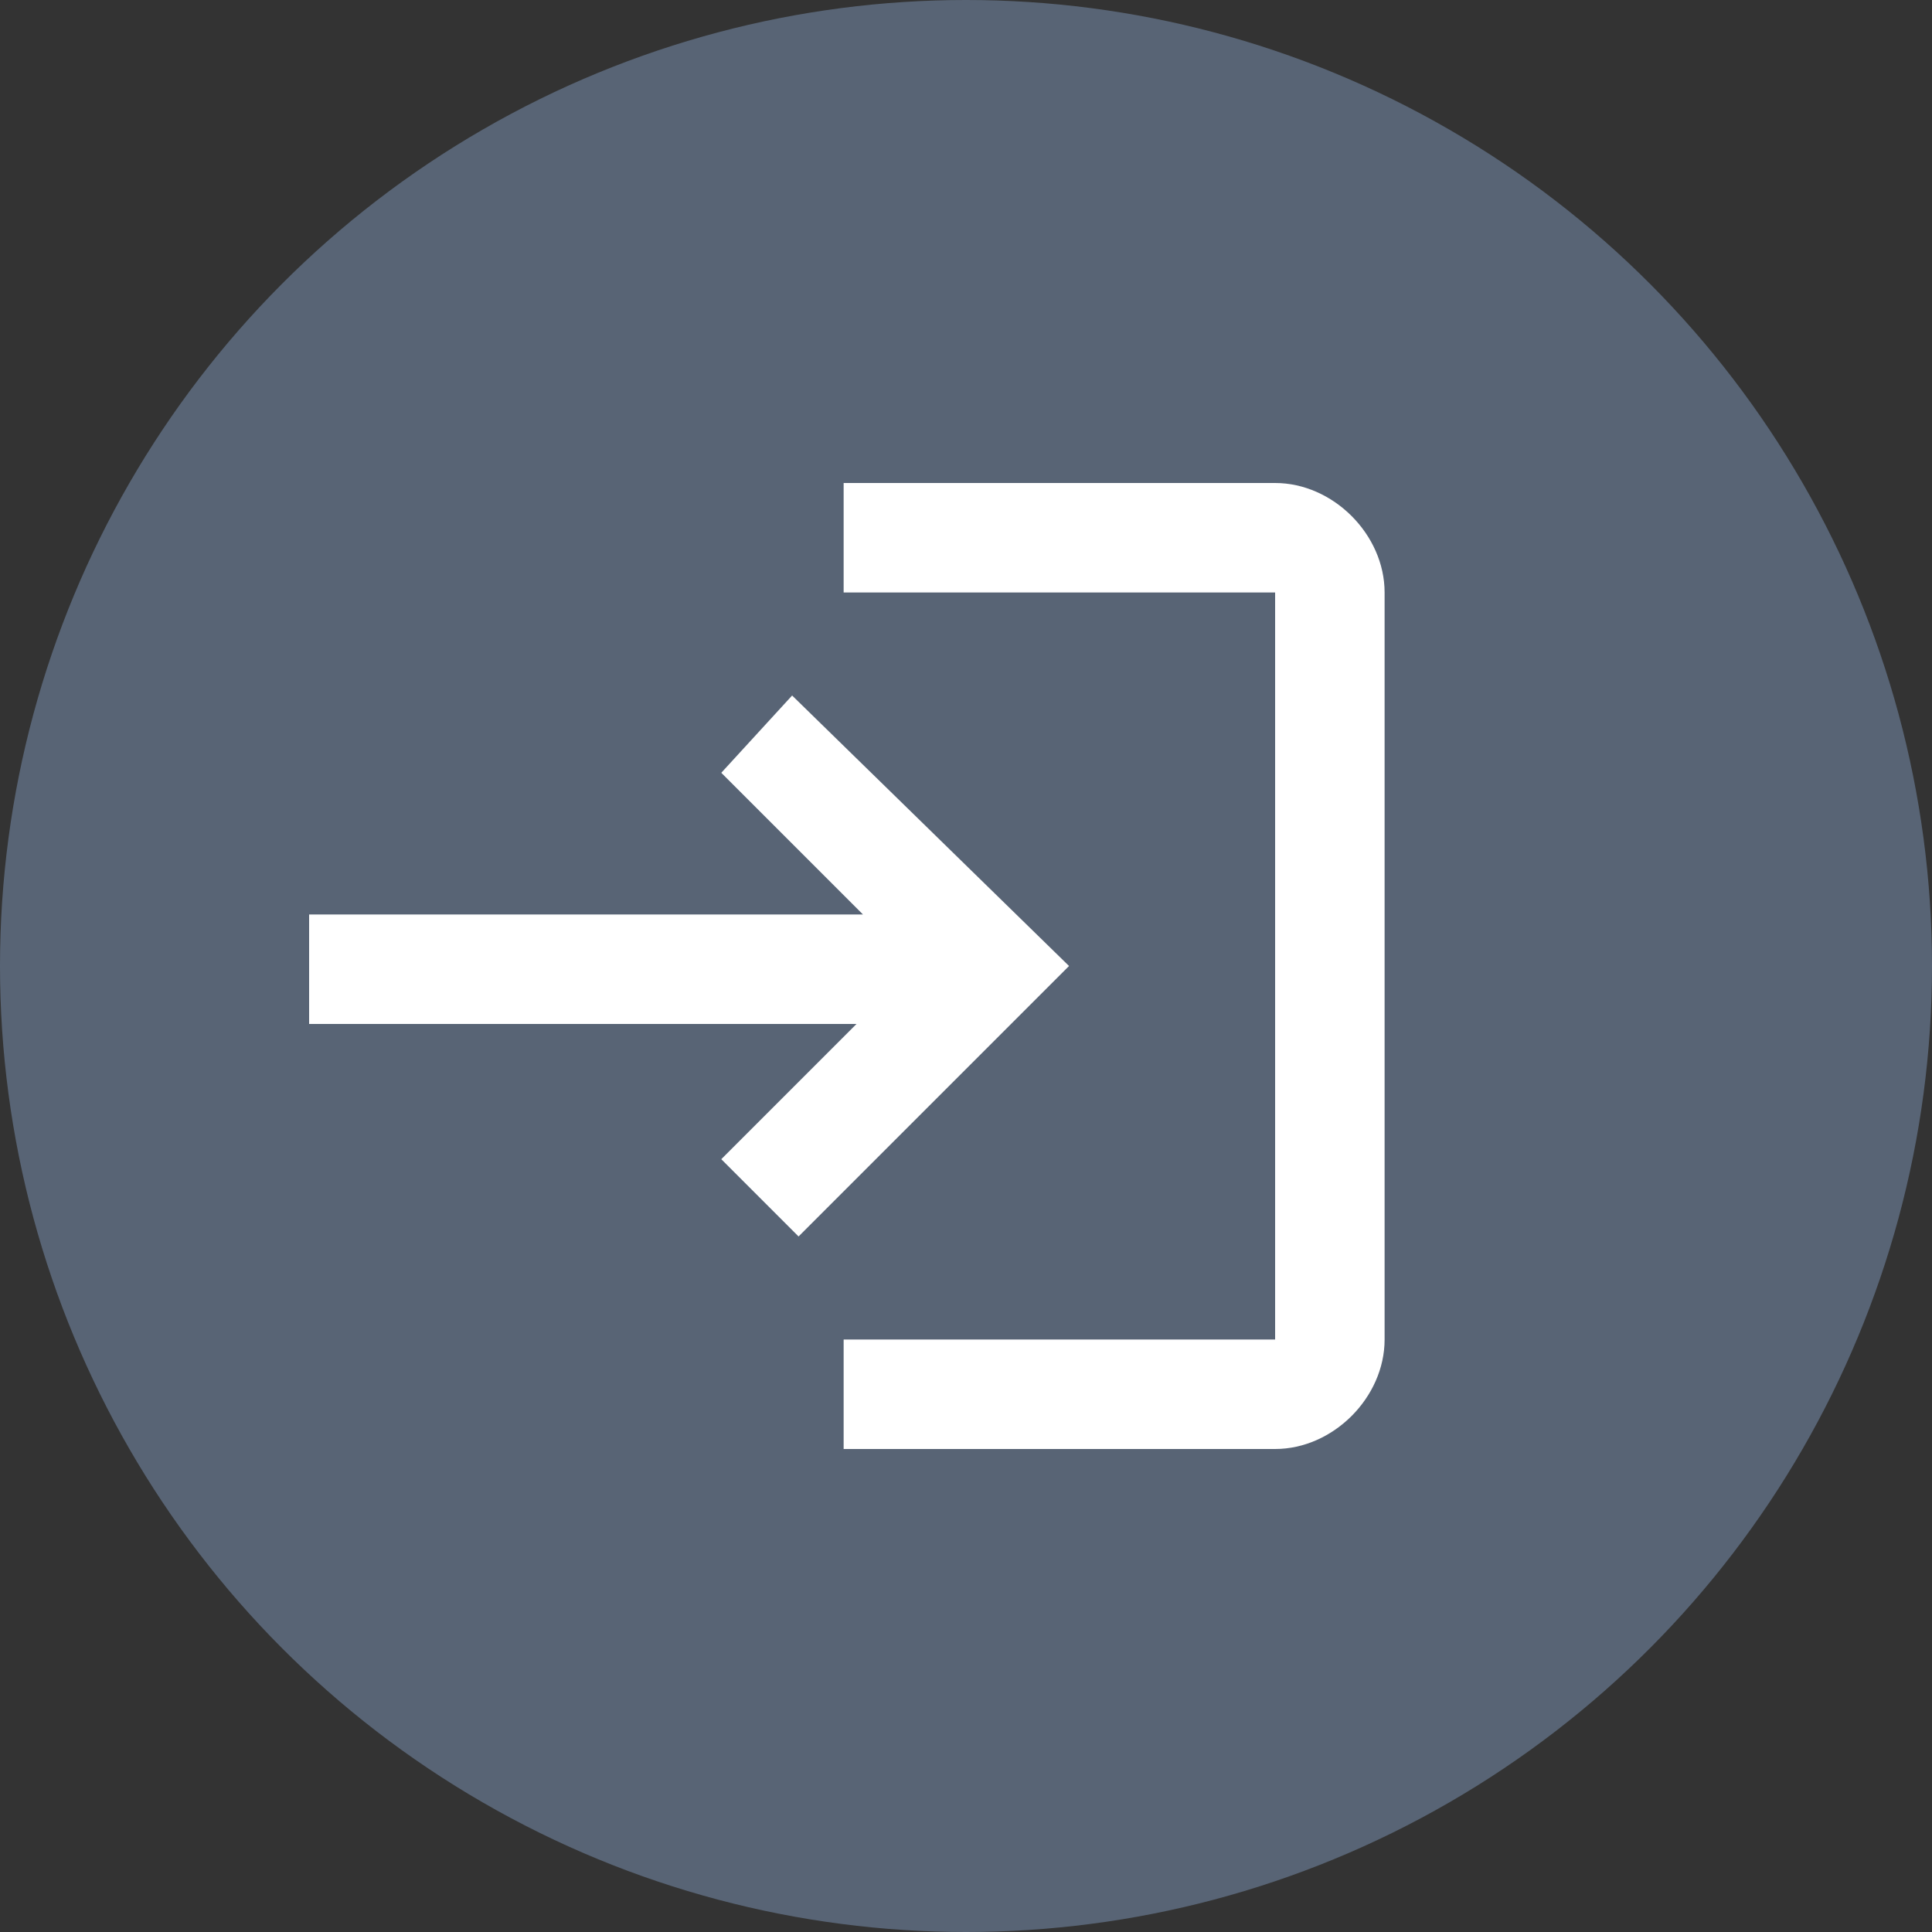
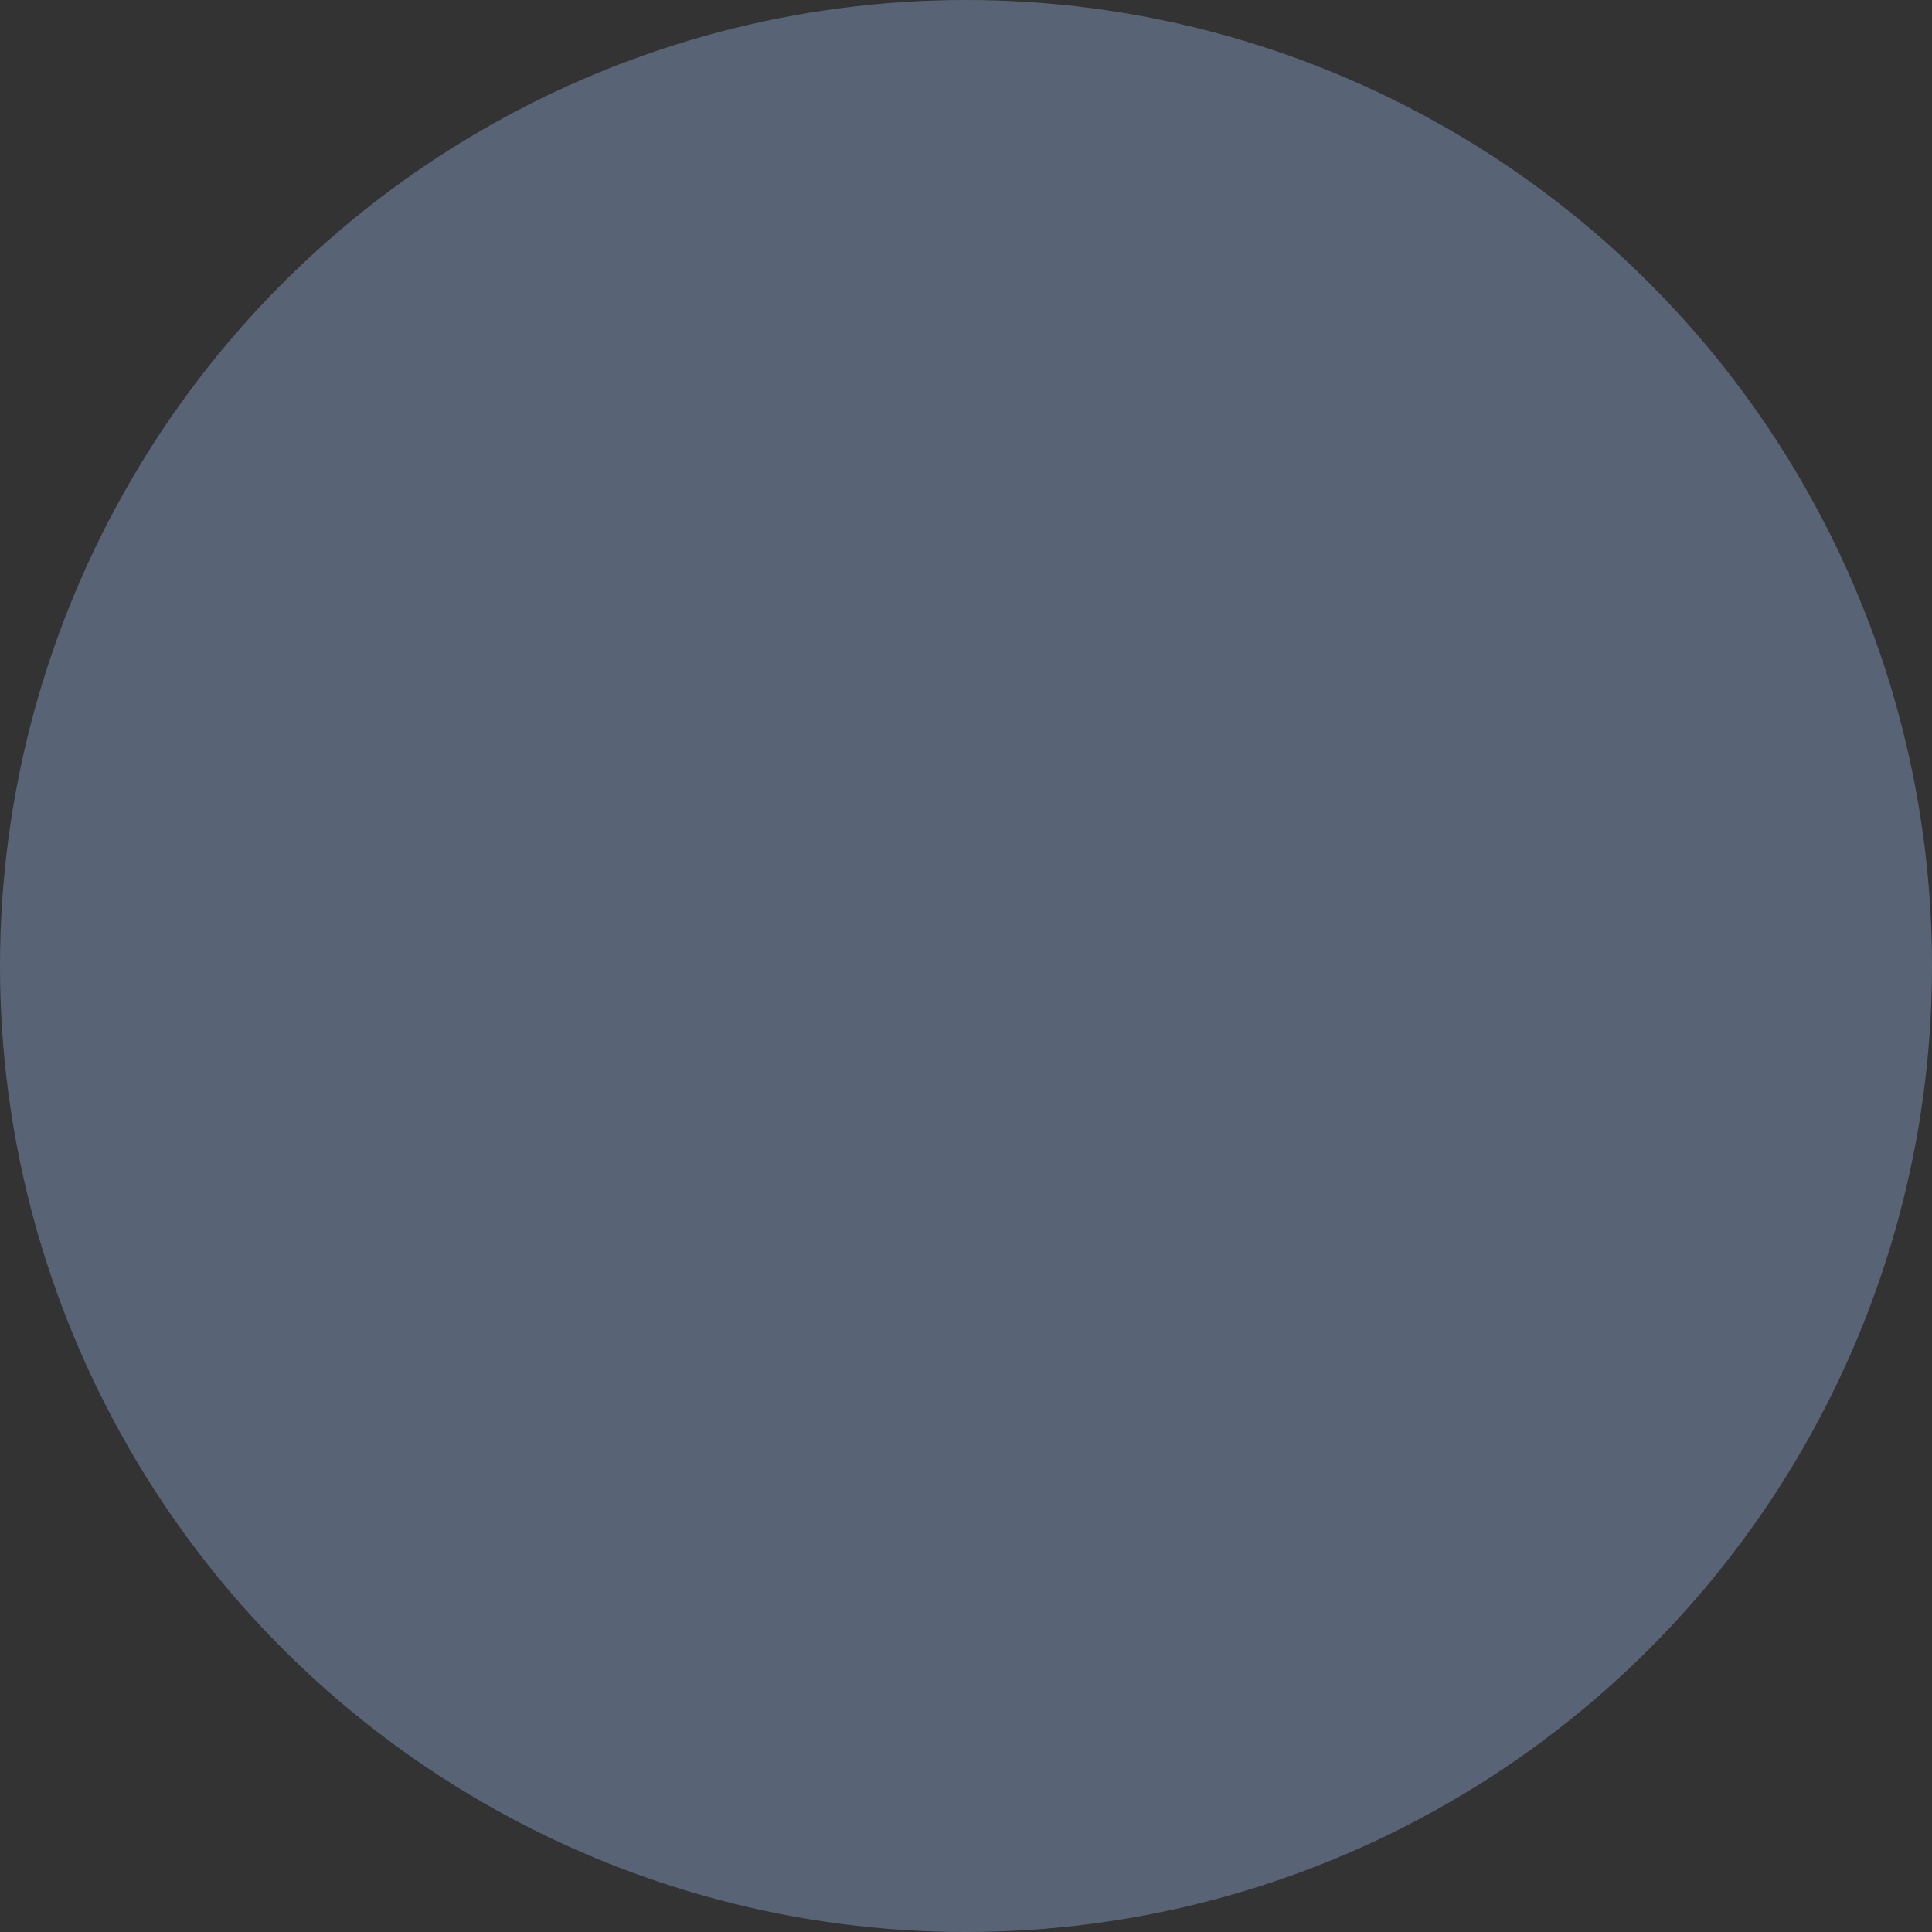
<svg xmlns="http://www.w3.org/2000/svg" version="1.1" id="Ebene_1" x="0px" y="0px" viewBox="0 0 30 30" style="enable-background:new 0 0 30 30;" xml:space="preserve">
  <rect x="0" y="0" width="30" height="30" fill="#333333" stroke="none" />
  <style type="text/css">
	.st0{fill:#586475;}
	.st1{fill:none;}
	.st2{fill:#FFFFFF;}
</style>
  <g id="Ebene_1_Kopie">
    <g>
      <circle class="st0" cx="15" cy="15" r="15" />
    </g>
  </g>
  <g id="login">
    <g>
-       <rect x="4" y="5" class="st1" width="20" height="20" />
-     </g>
+       </g>
    <g>
-       <path class="st2" d="M12.3,10.8L11.2,12l2.2,2.2H4.8v1.7h8.5L11.2,18l1.2,1.2l4.2-4.2L12.3,10.8z M19.8,20.8h-6.7v1.7h6.7    c0.9,0,1.7-0.8,1.7-1.7V9.2c0-0.9-0.8-1.7-1.7-1.7h-6.7v1.7h6.7V20.8z" />
-     </g>
+       </g>
  </g>
</svg>